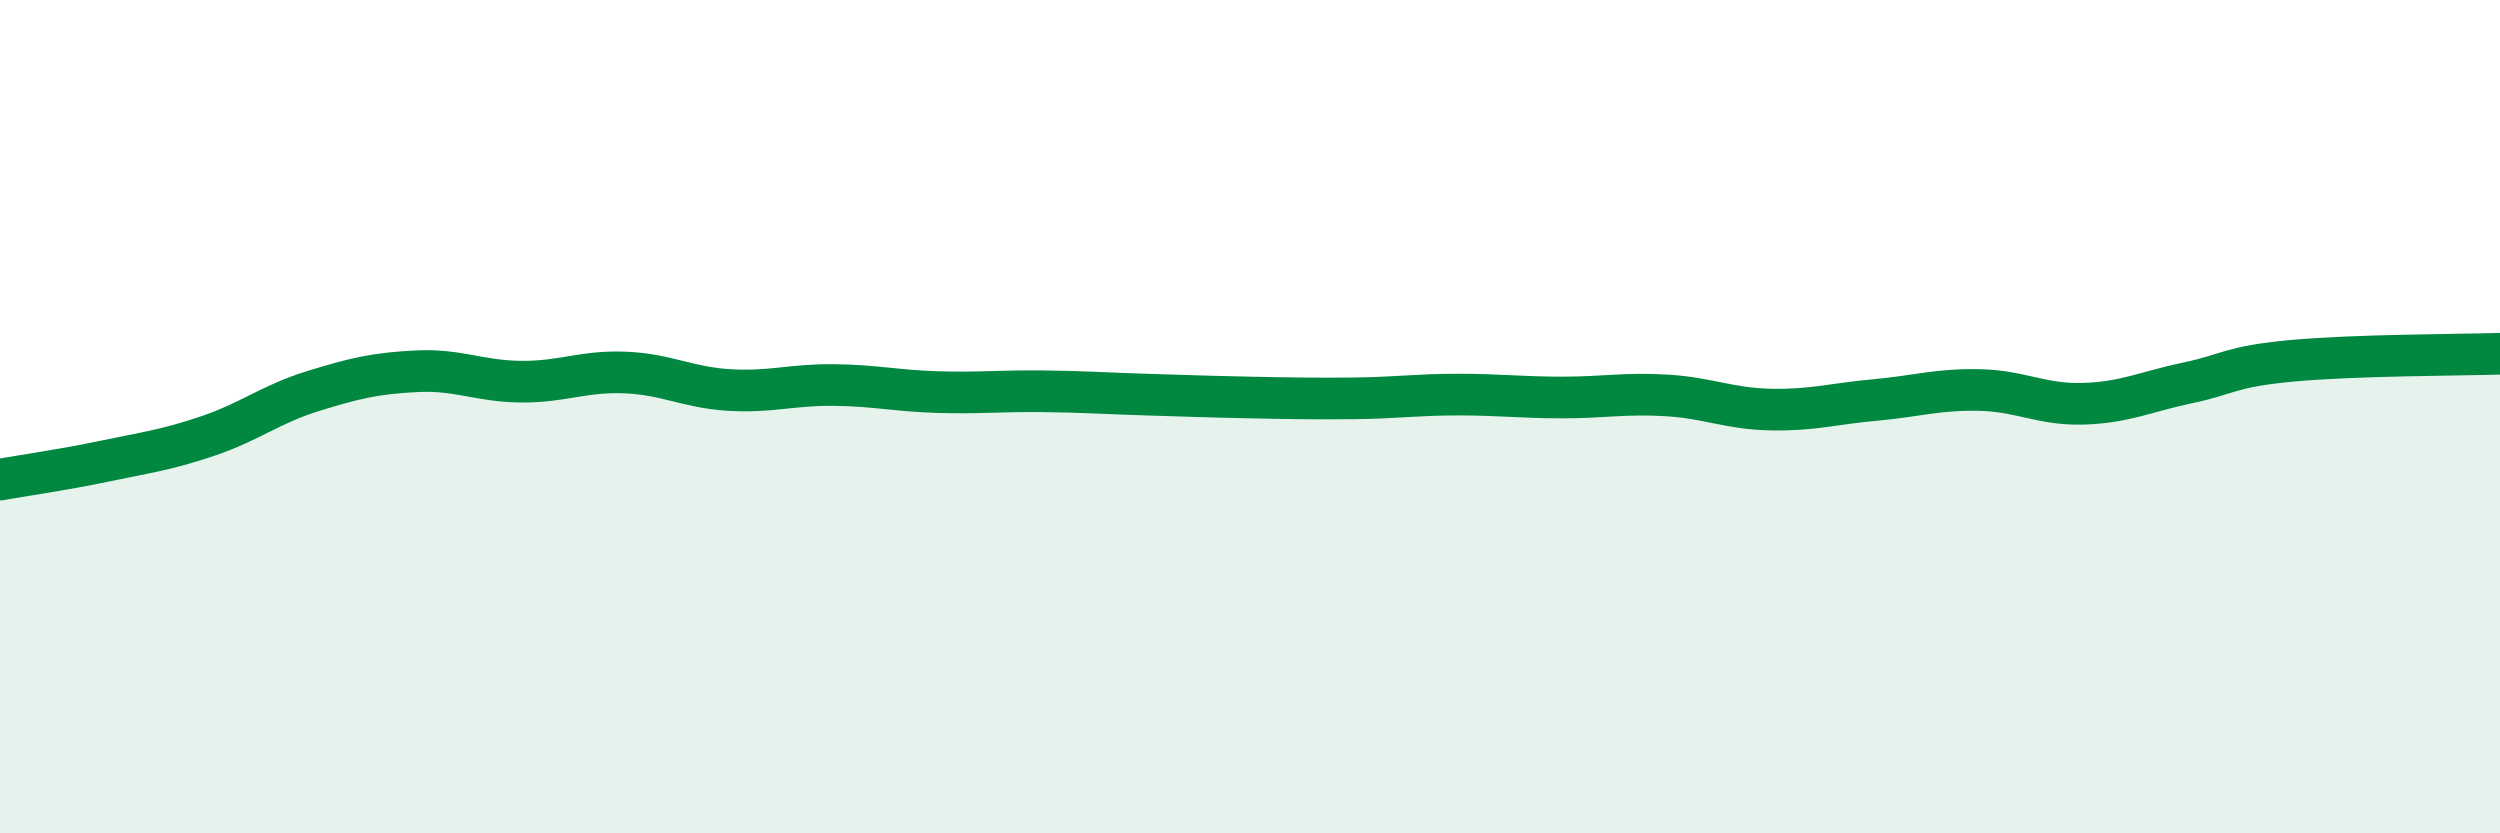
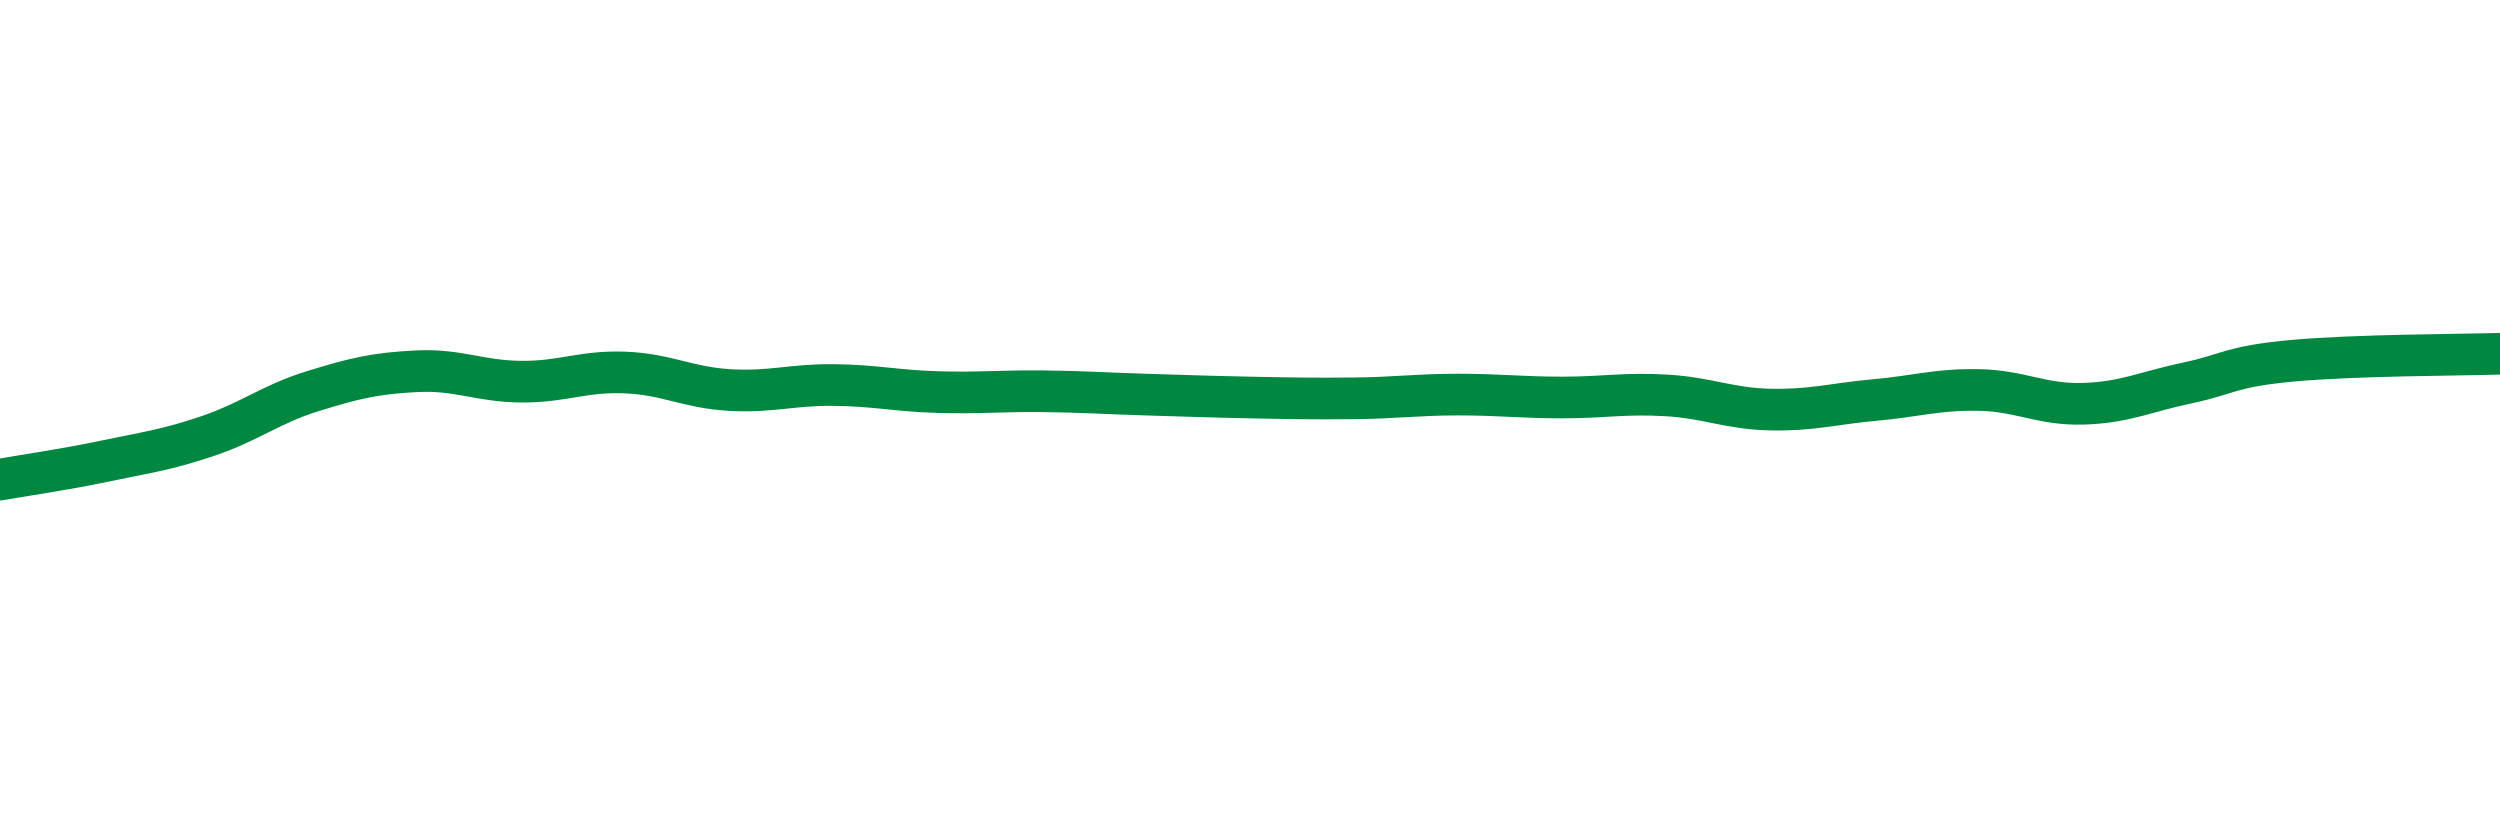
<svg xmlns="http://www.w3.org/2000/svg" width="60" height="20" viewBox="0 0 60 20">
-   <path d="M 0,11.51 C 0.5,11.42 1.5,11.28 2.5,11.07 C 3.5,10.86 4,10.8 5,10.46 C 6,10.12 6.5,9.7 7.5,9.39 C 8.5,9.08 9,8.96 10,8.91 C 11,8.86 11.5,9.15 12.5,9.16 C 13.5,9.17 14,8.9 15,8.94 C 16,8.98 16.5,9.3 17.5,9.36 C 18.5,9.42 19,9.23 20,9.24 C 21,9.25 21.5,9.38 22.5,9.41 C 23.5,9.44 24,9.38 25,9.39 C 26,9.4 26.5,9.44 27.5,9.47 C 28.5,9.5 29,9.52 30,9.54 C 31,9.56 31.5,9.57 32.5,9.56 C 33.5,9.55 34,9.47 35,9.47 C 36,9.47 36.5,9.54 37.5,9.54 C 38.5,9.54 39,9.43 40,9.49 C 41,9.55 41.5,9.81 42.5,9.83 C 43.5,9.85 44,9.69 45,9.6 C 46,9.51 46.5,9.34 47.5,9.36 C 48.5,9.38 49,9.72 50,9.69 C 51,9.66 51.5,9.4 52.5,9.19 C 53.5,8.98 53.5,8.8 55,8.66 C 56.5,8.52 59,8.52 60,8.49L60 20L0 20Z" fill="#008740" opacity="0.1" stroke-linecap="round" stroke-linejoin="round" />
  <path d="M 0,11.51 C 0.5,11.42 1.5,11.28 2.5,11.07 C 3.5,10.86 4,10.8 5,10.46 C 6,10.12 6.5,9.7 7.5,9.39 C 8.5,9.08 9,8.96 10,8.91 C 11,8.86 11.5,9.15 12.5,9.16 C 13.5,9.17 14,8.9 15,8.94 C 16,8.98 16.5,9.3 17.5,9.36 C 18.5,9.42 19,9.23 20,9.24 C 21,9.25 21.5,9.38 22.5,9.41 C 23.5,9.44 24,9.38 25,9.39 C 26,9.4 26.5,9.44 27.5,9.47 C 28.5,9.5 29,9.52 30,9.54 C 31,9.56 31.5,9.57 32.5,9.56 C 33.5,9.55 34,9.47 35,9.47 C 36,9.47 36.5,9.54 37.5,9.54 C 38.5,9.54 39,9.43 40,9.49 C 41,9.55 41.5,9.81 42.5,9.83 C 43.5,9.85 44,9.69 45,9.6 C 46,9.51 46.5,9.34 47.5,9.36 C 48.5,9.38 49,9.72 50,9.69 C 51,9.66 51.5,9.4 52.5,9.19 C 53.5,8.98 53.5,8.8 55,8.66 C 56.5,8.52 59,8.52 60,8.49" stroke="#008740" stroke-width="1" fill="none" stroke-linecap="round" stroke-linejoin="round" />
</svg>